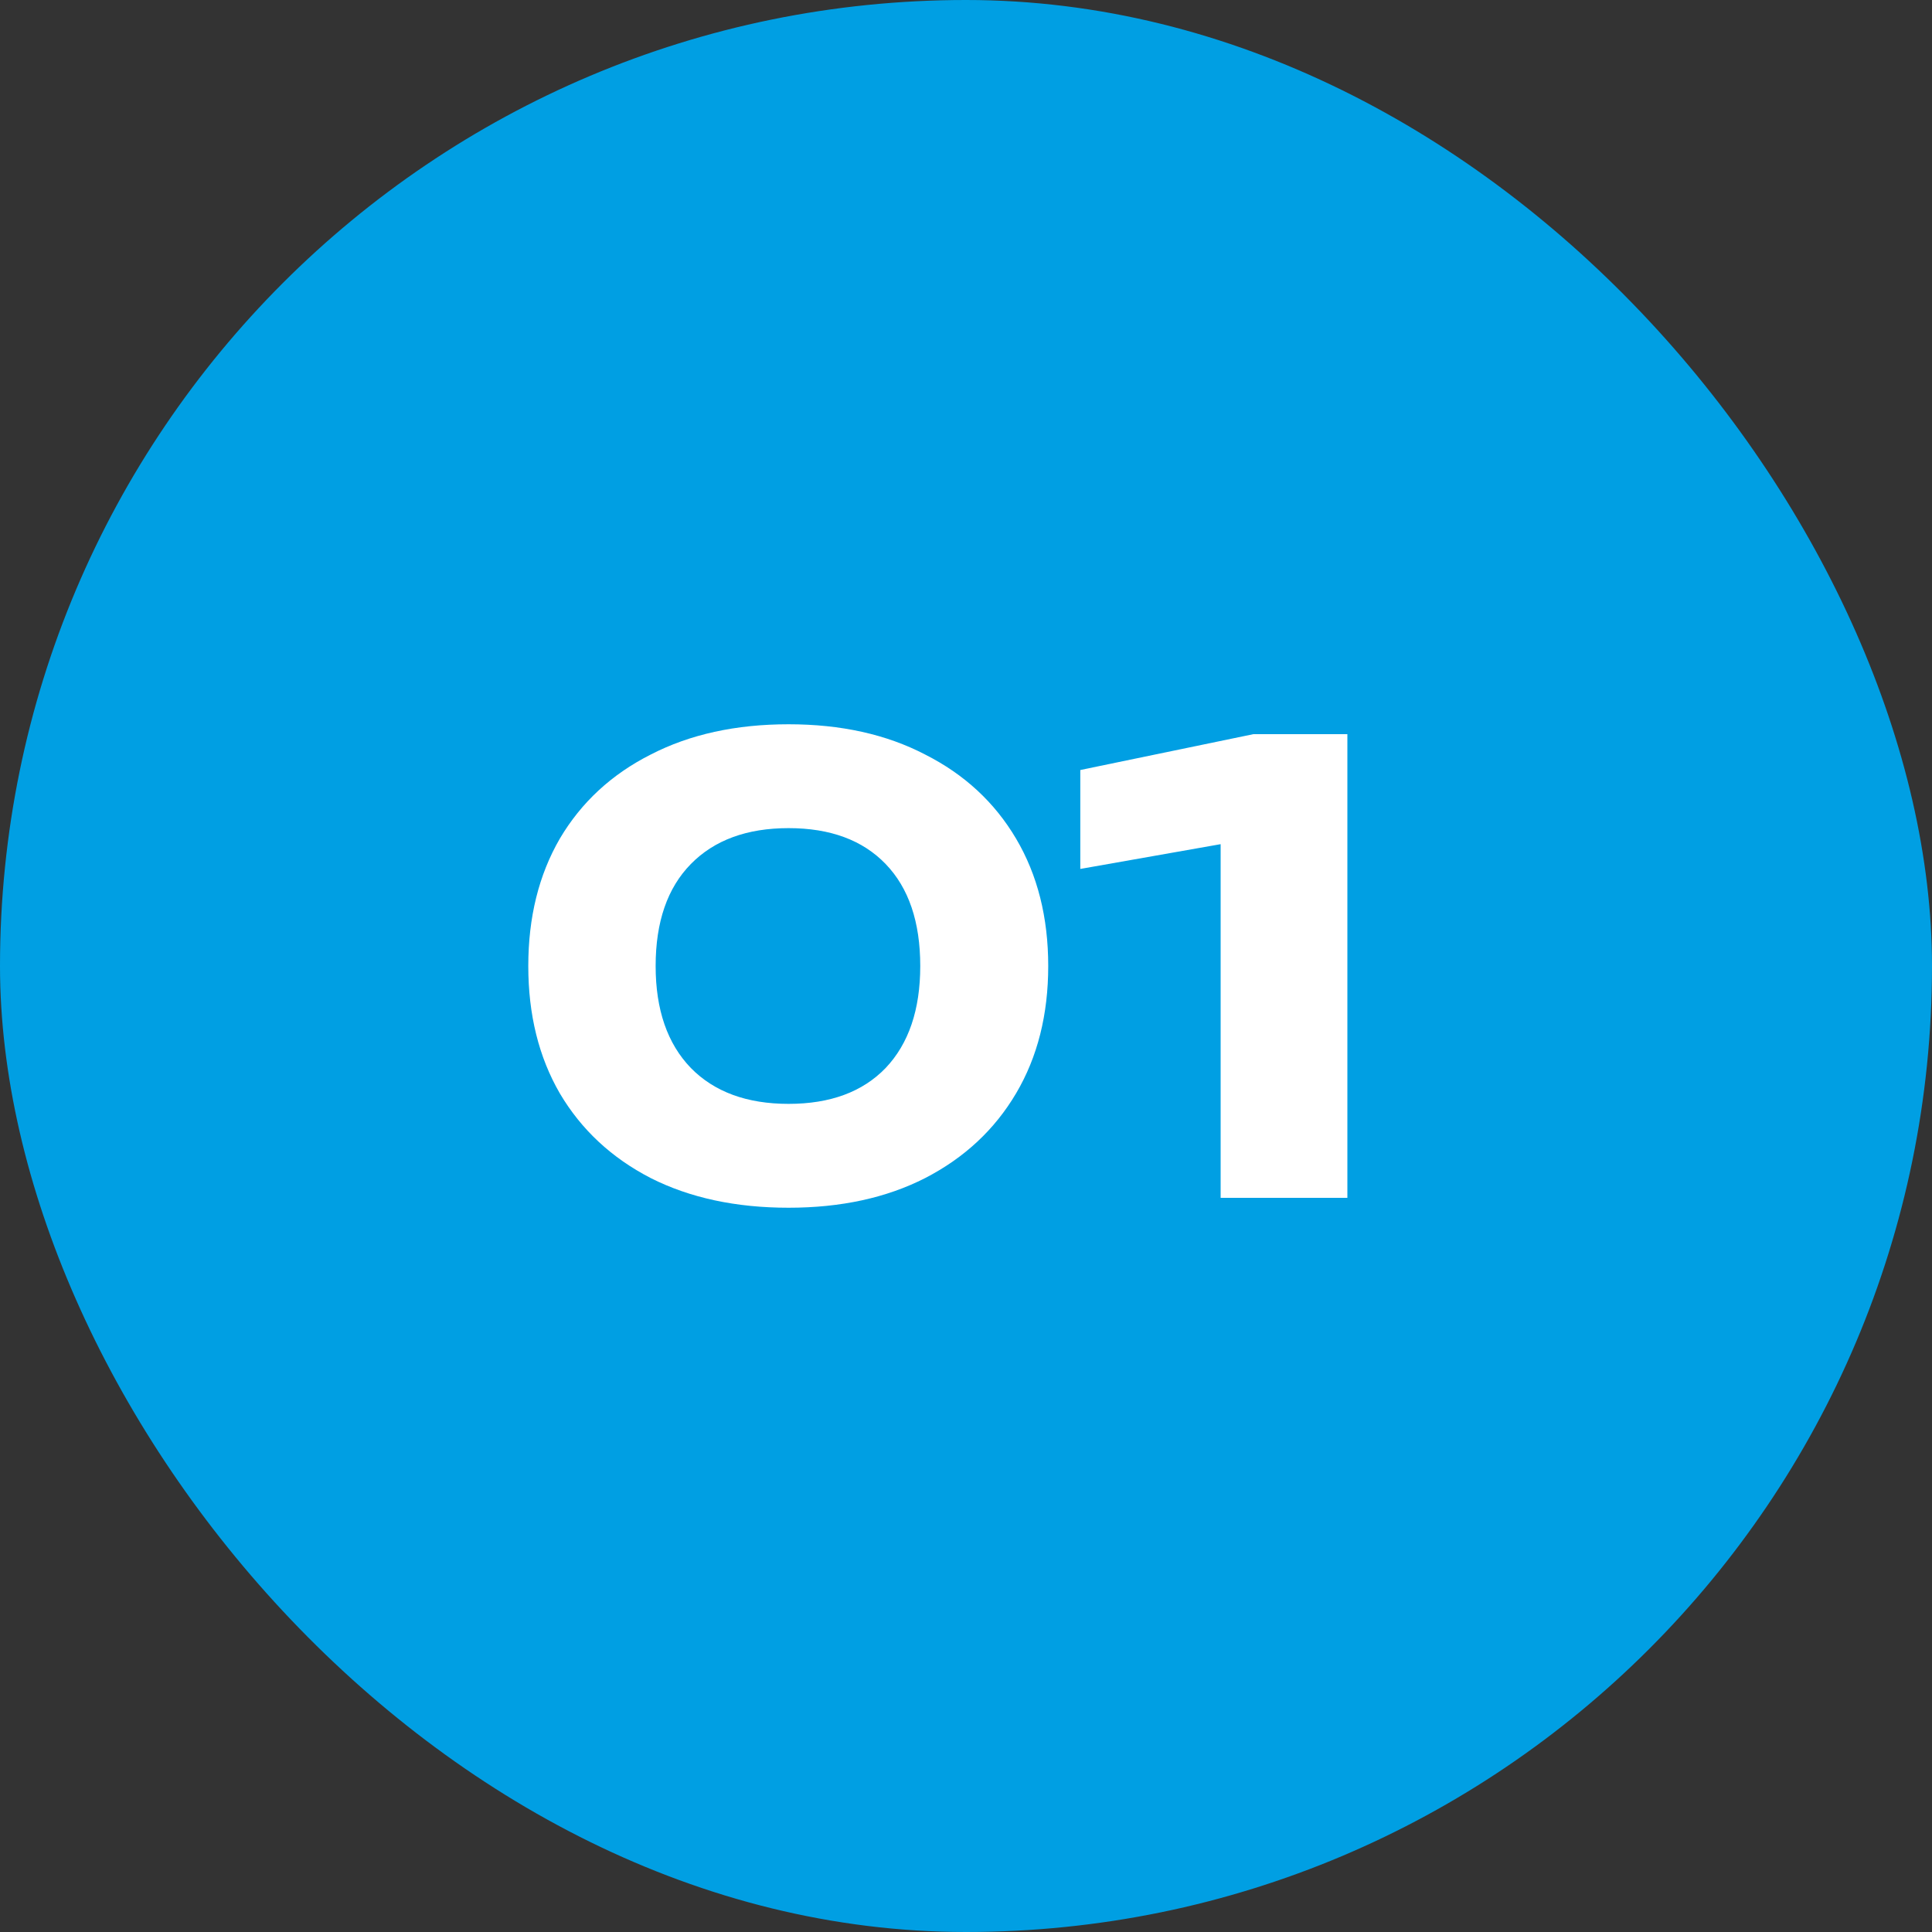
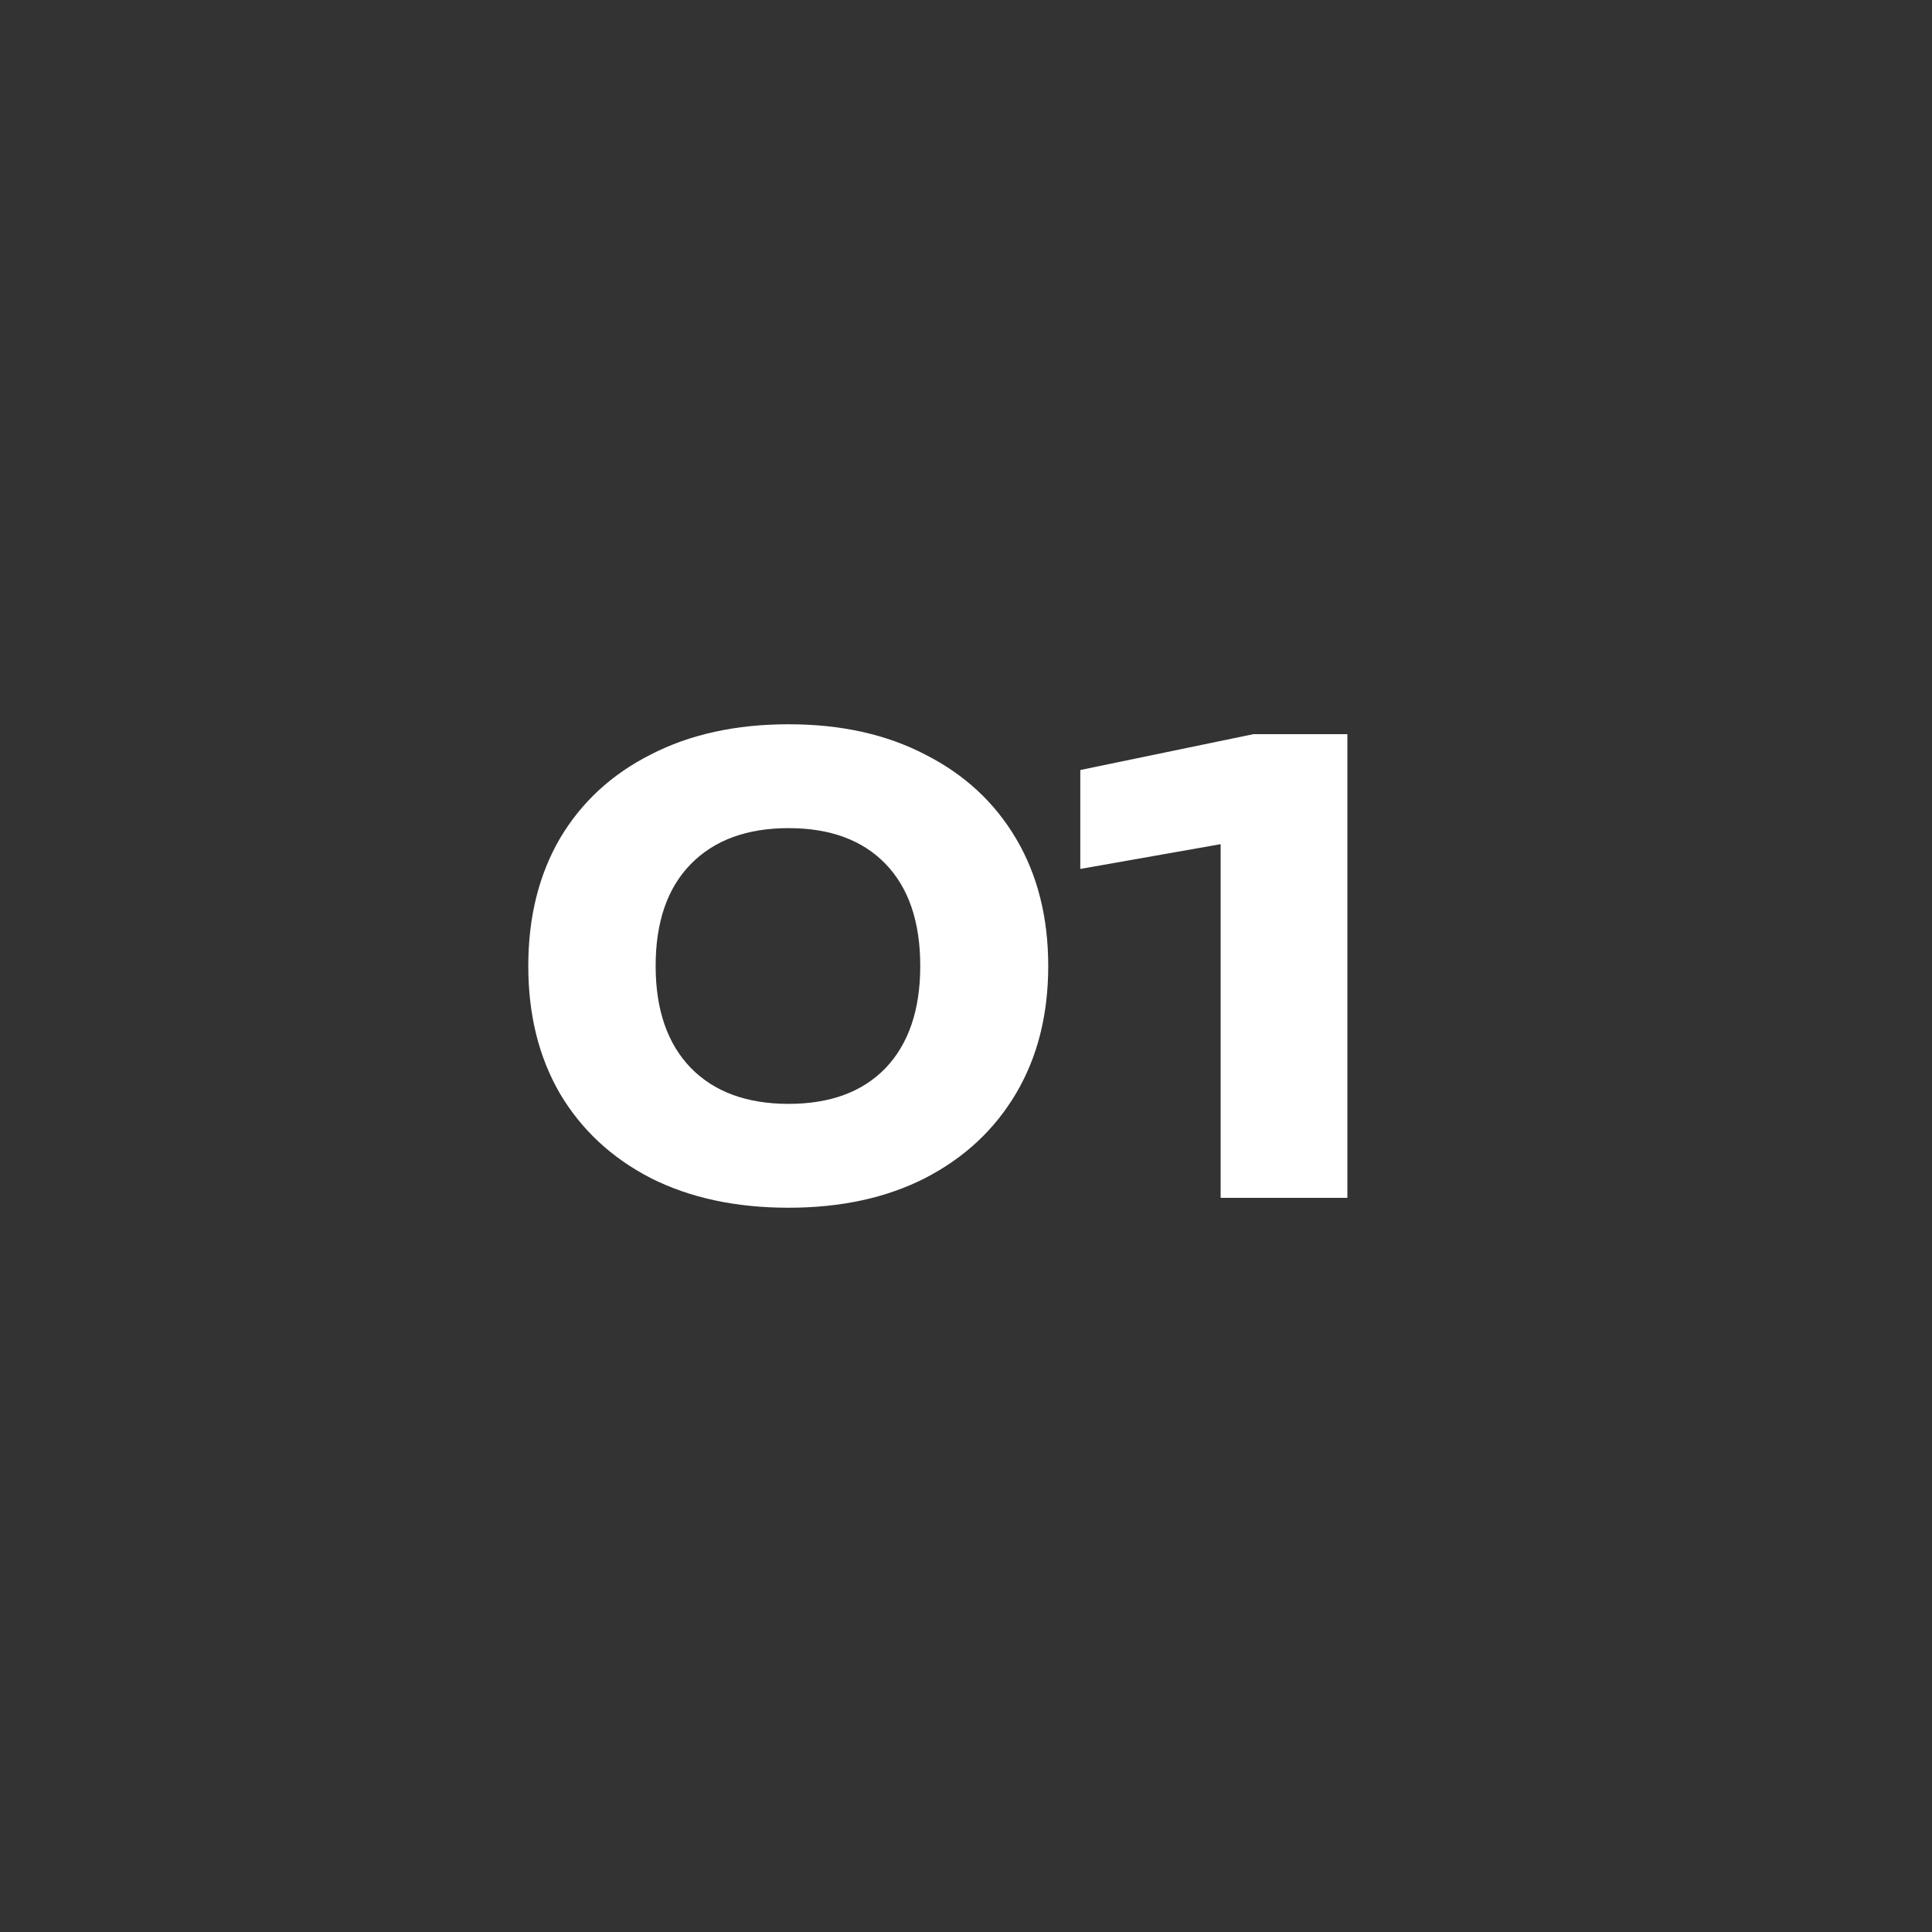
<svg xmlns="http://www.w3.org/2000/svg" width="50" height="50" viewBox="0 0 50 50" fill="none">
  <rect x="0" y="0" width="50" height="50" fill="#333333" stroke="none" />
-   <rect width="50" height="50" rx="25" fill="#009FE3" />
  <path d="M20.408 31.256C19.043 31.256 17.853 31 16.84 30.488C15.827 29.965 15.043 29.235 14.488 28.296C13.944 27.357 13.672 26.259 13.672 25C13.672 23.741 13.944 22.643 14.488 21.704C15.043 20.765 15.827 20.04 16.84 19.528C17.853 19.005 19.043 18.744 20.408 18.744C21.763 18.744 22.941 19.005 23.944 19.528C24.957 20.04 25.741 20.765 26.296 21.704C26.851 22.643 27.128 23.741 27.128 25C27.128 26.259 26.851 27.357 26.296 28.296C25.741 29.235 24.957 29.965 23.944 30.488C22.941 31 21.763 31.256 20.408 31.256ZM20.408 28.568C21.485 28.568 22.323 28.259 22.92 27.64C23.517 27.011 23.816 26.131 23.816 25C23.816 23.859 23.517 22.979 22.92 22.36C22.323 21.741 21.485 21.432 20.408 21.432C19.331 21.432 18.488 21.741 17.88 22.36C17.272 22.979 16.968 23.859 16.968 25C16.968 26.131 17.272 27.011 17.88 27.64C18.488 28.259 19.331 28.568 20.408 28.568ZM34.87 19V31H31.59V20.152L33.126 21.576L27.958 22.488V19.928L32.438 19H34.87Z" fill="white" />
</svg>